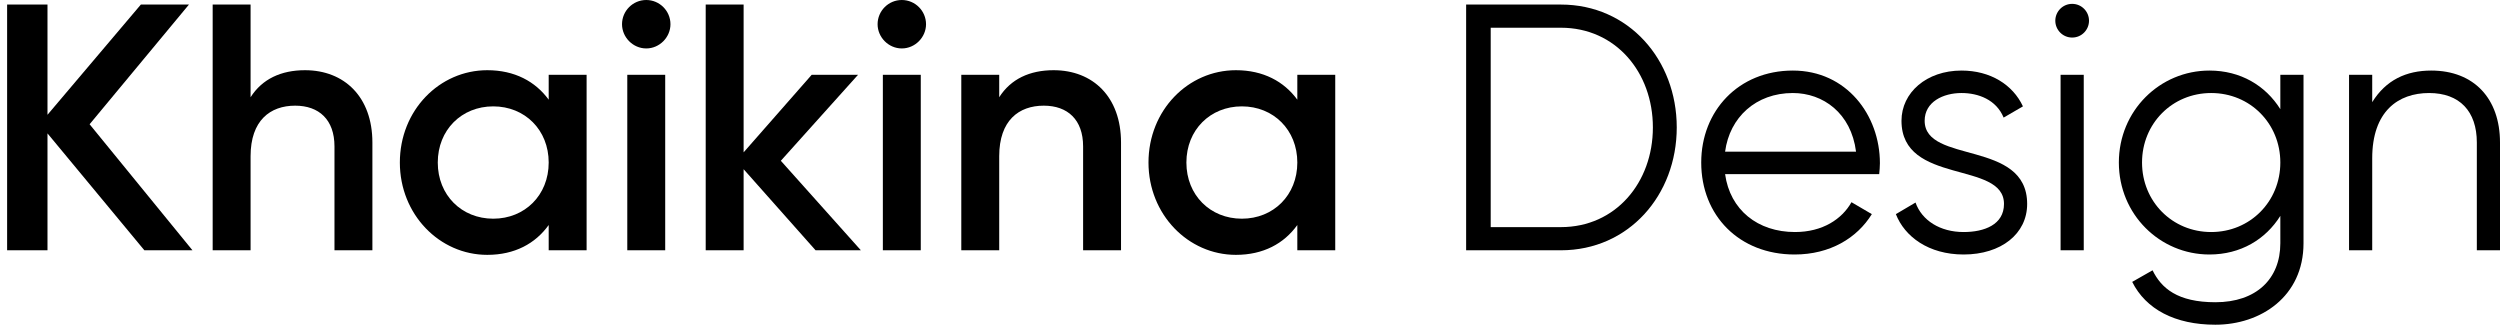
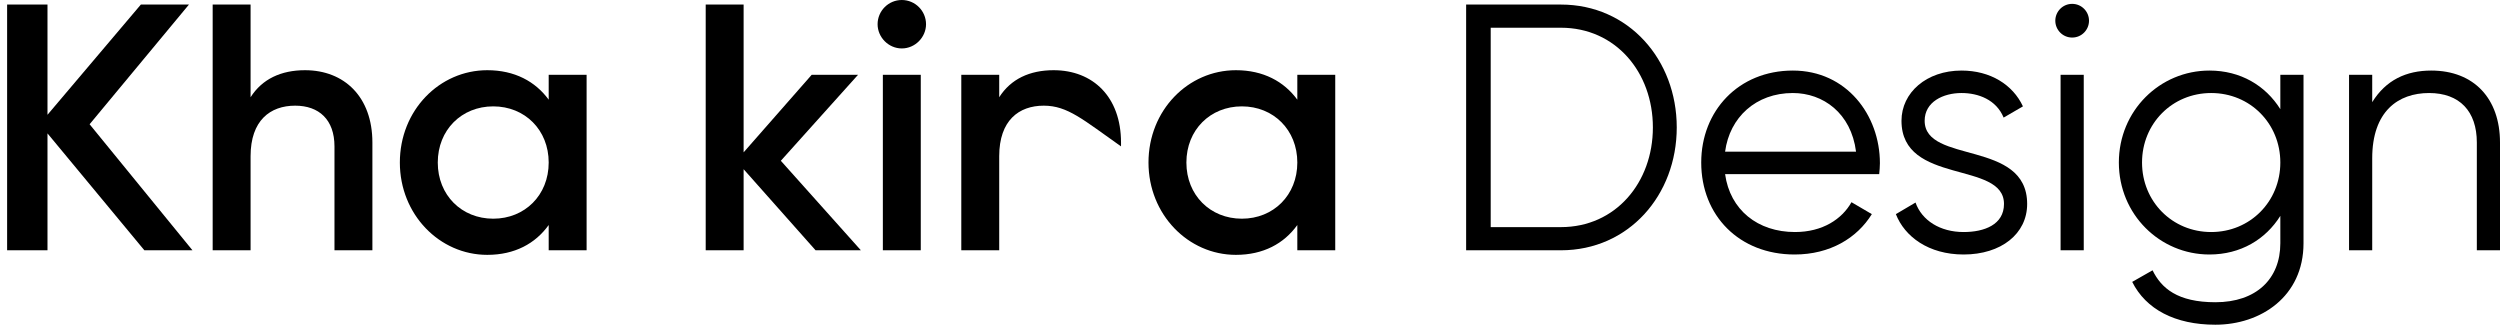
<svg xmlns="http://www.w3.org/2000/svg" width="210" height="28" viewBox="0 0 210 28" fill="none">
  <path d="M204.22 5.927C207.818 5.927 210 8.286 210 11.972V21.024H208.054V11.972C208.054 9.347 206.609 7.814 204.043 7.814C201.448 7.814 199.266 9.347 199.266 13.299V21.024H197.32V6.281H199.266V8.581C200.416 6.723 202.127 5.927 204.22 5.927Z" fill="black" />
  <path d="M191.548 6.281H193.495V20.434C193.495 24.916 189.897 27.276 186.093 27.276C182.702 27.276 180.255 25.978 179.105 23.678L180.815 22.705C181.552 24.209 182.909 25.388 186.093 25.388C189.514 25.388 191.548 23.442 191.548 20.434V18.134C190.31 20.11 188.216 21.378 185.592 21.378C181.434 21.378 177.984 18.017 177.984 13.652C177.984 9.288 181.434 5.927 185.592 5.927C188.216 5.927 190.31 7.195 191.548 9.17V6.281ZM185.739 19.491C189.013 19.491 191.548 16.925 191.548 13.652C191.548 10.379 189.013 7.814 185.739 7.814C182.466 7.814 179.931 10.379 179.931 13.652C179.931 16.925 182.466 19.491 185.739 19.491Z" fill="black" />
  <path d="M174.062 3.155C173.266 3.155 172.646 2.507 172.646 1.74C172.646 0.973 173.266 0.325 174.062 0.325C174.858 0.325 175.477 0.973 175.477 1.74C175.477 2.507 174.858 3.155 174.062 3.155ZM173.089 21.024V6.281H175.035V21.024H173.089Z" fill="black" />
  <path d="M161.671 10.143C161.671 13.8 170.281 11.706 170.281 17.132C170.281 19.638 168.099 21.378 164.944 21.378C161.995 21.378 159.99 19.874 159.253 17.987L160.904 17.014C161.435 18.518 162.968 19.491 164.944 19.491C166.684 19.491 168.335 18.872 168.335 17.132C168.335 13.476 159.725 15.569 159.725 10.143C159.725 7.785 161.818 5.927 164.767 5.927C167.185 5.927 169.072 7.106 169.927 8.935L168.305 9.878C167.686 8.374 166.182 7.814 164.767 7.814C163.234 7.814 161.671 8.551 161.671 10.143Z" fill="black" />
  <path d="M150.599 5.927C155.111 5.927 157.912 9.672 157.912 13.711C157.912 14.006 157.883 14.331 157.853 14.626H144.908C145.321 17.633 147.651 19.491 150.776 19.491C153.106 19.491 154.728 18.4 155.524 16.985L157.234 17.987C155.996 19.992 153.725 21.378 150.747 21.378C146.088 21.378 142.903 18.105 142.903 13.652C142.903 9.318 146.029 5.927 150.599 5.927ZM150.599 7.814C147.503 7.814 145.292 9.849 144.908 12.738H155.907C155.494 9.495 153.135 7.814 150.599 7.814Z" fill="black" />
  <path d="M131.117 0.383C136.808 0.383 140.847 5.013 140.847 10.704C140.847 16.395 136.808 21.024 131.117 21.024H123.155V0.383H131.117ZM131.117 19.078C135.717 19.078 138.842 15.333 138.842 10.704C138.842 6.074 135.717 2.329 131.117 2.329H125.219V19.078H131.117Z" fill="black" />
  <path d="M108.975 6.281H112.16V21.024H108.975V18.901C107.855 20.464 106.115 21.408 103.815 21.408C99.805 21.408 96.473 18.017 96.473 13.652C96.473 9.259 99.805 5.897 103.815 5.897C106.115 5.897 107.855 6.841 108.975 8.374V6.281ZM104.316 18.37C106.97 18.37 108.975 16.395 108.975 13.652C108.975 10.91 106.97 8.935 104.316 8.935C101.662 8.935 99.657 10.91 99.657 13.652C99.657 16.395 101.662 18.37 104.316 18.37Z" fill="black" />
-   <path d="M88.504 5.897C91.807 5.897 94.166 8.138 94.166 11.972V21.024H90.981V12.296C90.981 10.055 89.684 8.876 87.678 8.876C85.585 8.876 83.934 10.114 83.934 13.122V21.024H80.749V6.281H83.934V8.168C84.907 6.635 86.499 5.897 88.504 5.897Z" fill="black" />
+   <path d="M88.504 5.897C91.807 5.897 94.166 8.138 94.166 11.972V21.024V12.296C90.981 10.055 89.684 8.876 87.678 8.876C85.585 8.876 83.934 10.114 83.934 13.122V21.024H80.749V6.281H83.934V8.168C84.907 6.635 86.499 5.897 88.504 5.897Z" fill="black" />
  <path d="M75.752 4.069C74.632 4.069 73.718 3.126 73.718 2.035C73.718 0.914 74.632 0 75.752 0C76.873 0 77.787 0.914 77.787 2.035C77.787 3.126 76.873 4.069 75.752 4.069ZM74.16 21.024V6.281H77.345V21.024H74.16Z" fill="black" />
  <path d="M72.313 21.024H68.509L62.464 14.213V21.024H59.279V0.383H62.464V12.797L68.184 6.281H72.077L65.59 13.505L72.313 21.024Z" fill="black" />
-   <path d="M54.285 4.069C53.164 4.069 52.25 3.126 52.25 2.035C52.25 0.914 53.164 0 54.285 0C55.405 0 56.319 0.914 56.319 2.035C56.319 3.126 55.405 4.069 54.285 4.069ZM52.692 21.024V6.281H55.877V21.024H52.692Z" fill="black" />
  <path d="M46.09 6.281H49.275V21.024H46.09V18.901C44.97 20.464 43.23 21.408 40.93 21.408C36.92 21.408 33.588 18.017 33.588 13.652C33.588 9.259 36.92 5.897 40.93 5.897C43.23 5.897 44.97 6.841 46.09 8.374V6.281ZM41.431 18.37C44.085 18.37 46.09 16.395 46.09 13.652C46.09 10.91 44.085 8.935 41.431 8.935C38.778 8.935 36.773 10.91 36.773 13.652C36.773 16.395 38.778 18.37 41.431 18.37Z" fill="black" />
  <path d="M25.619 5.897C28.922 5.897 31.281 8.138 31.281 11.972V21.024H28.096V12.296C28.096 10.055 26.799 8.876 24.794 8.876C22.7 8.876 21.049 10.114 21.049 13.122V21.024H17.864V0.383H21.049V8.168C22.022 6.635 23.614 5.897 25.619 5.897Z" fill="black" />
  <path d="M16.167 21.024H12.127L3.989 11.205V21.024H0.598V0.383H3.989V9.642L11.832 0.383H15.872L7.527 10.438L16.167 21.024Z" fill="black" />
</svg>